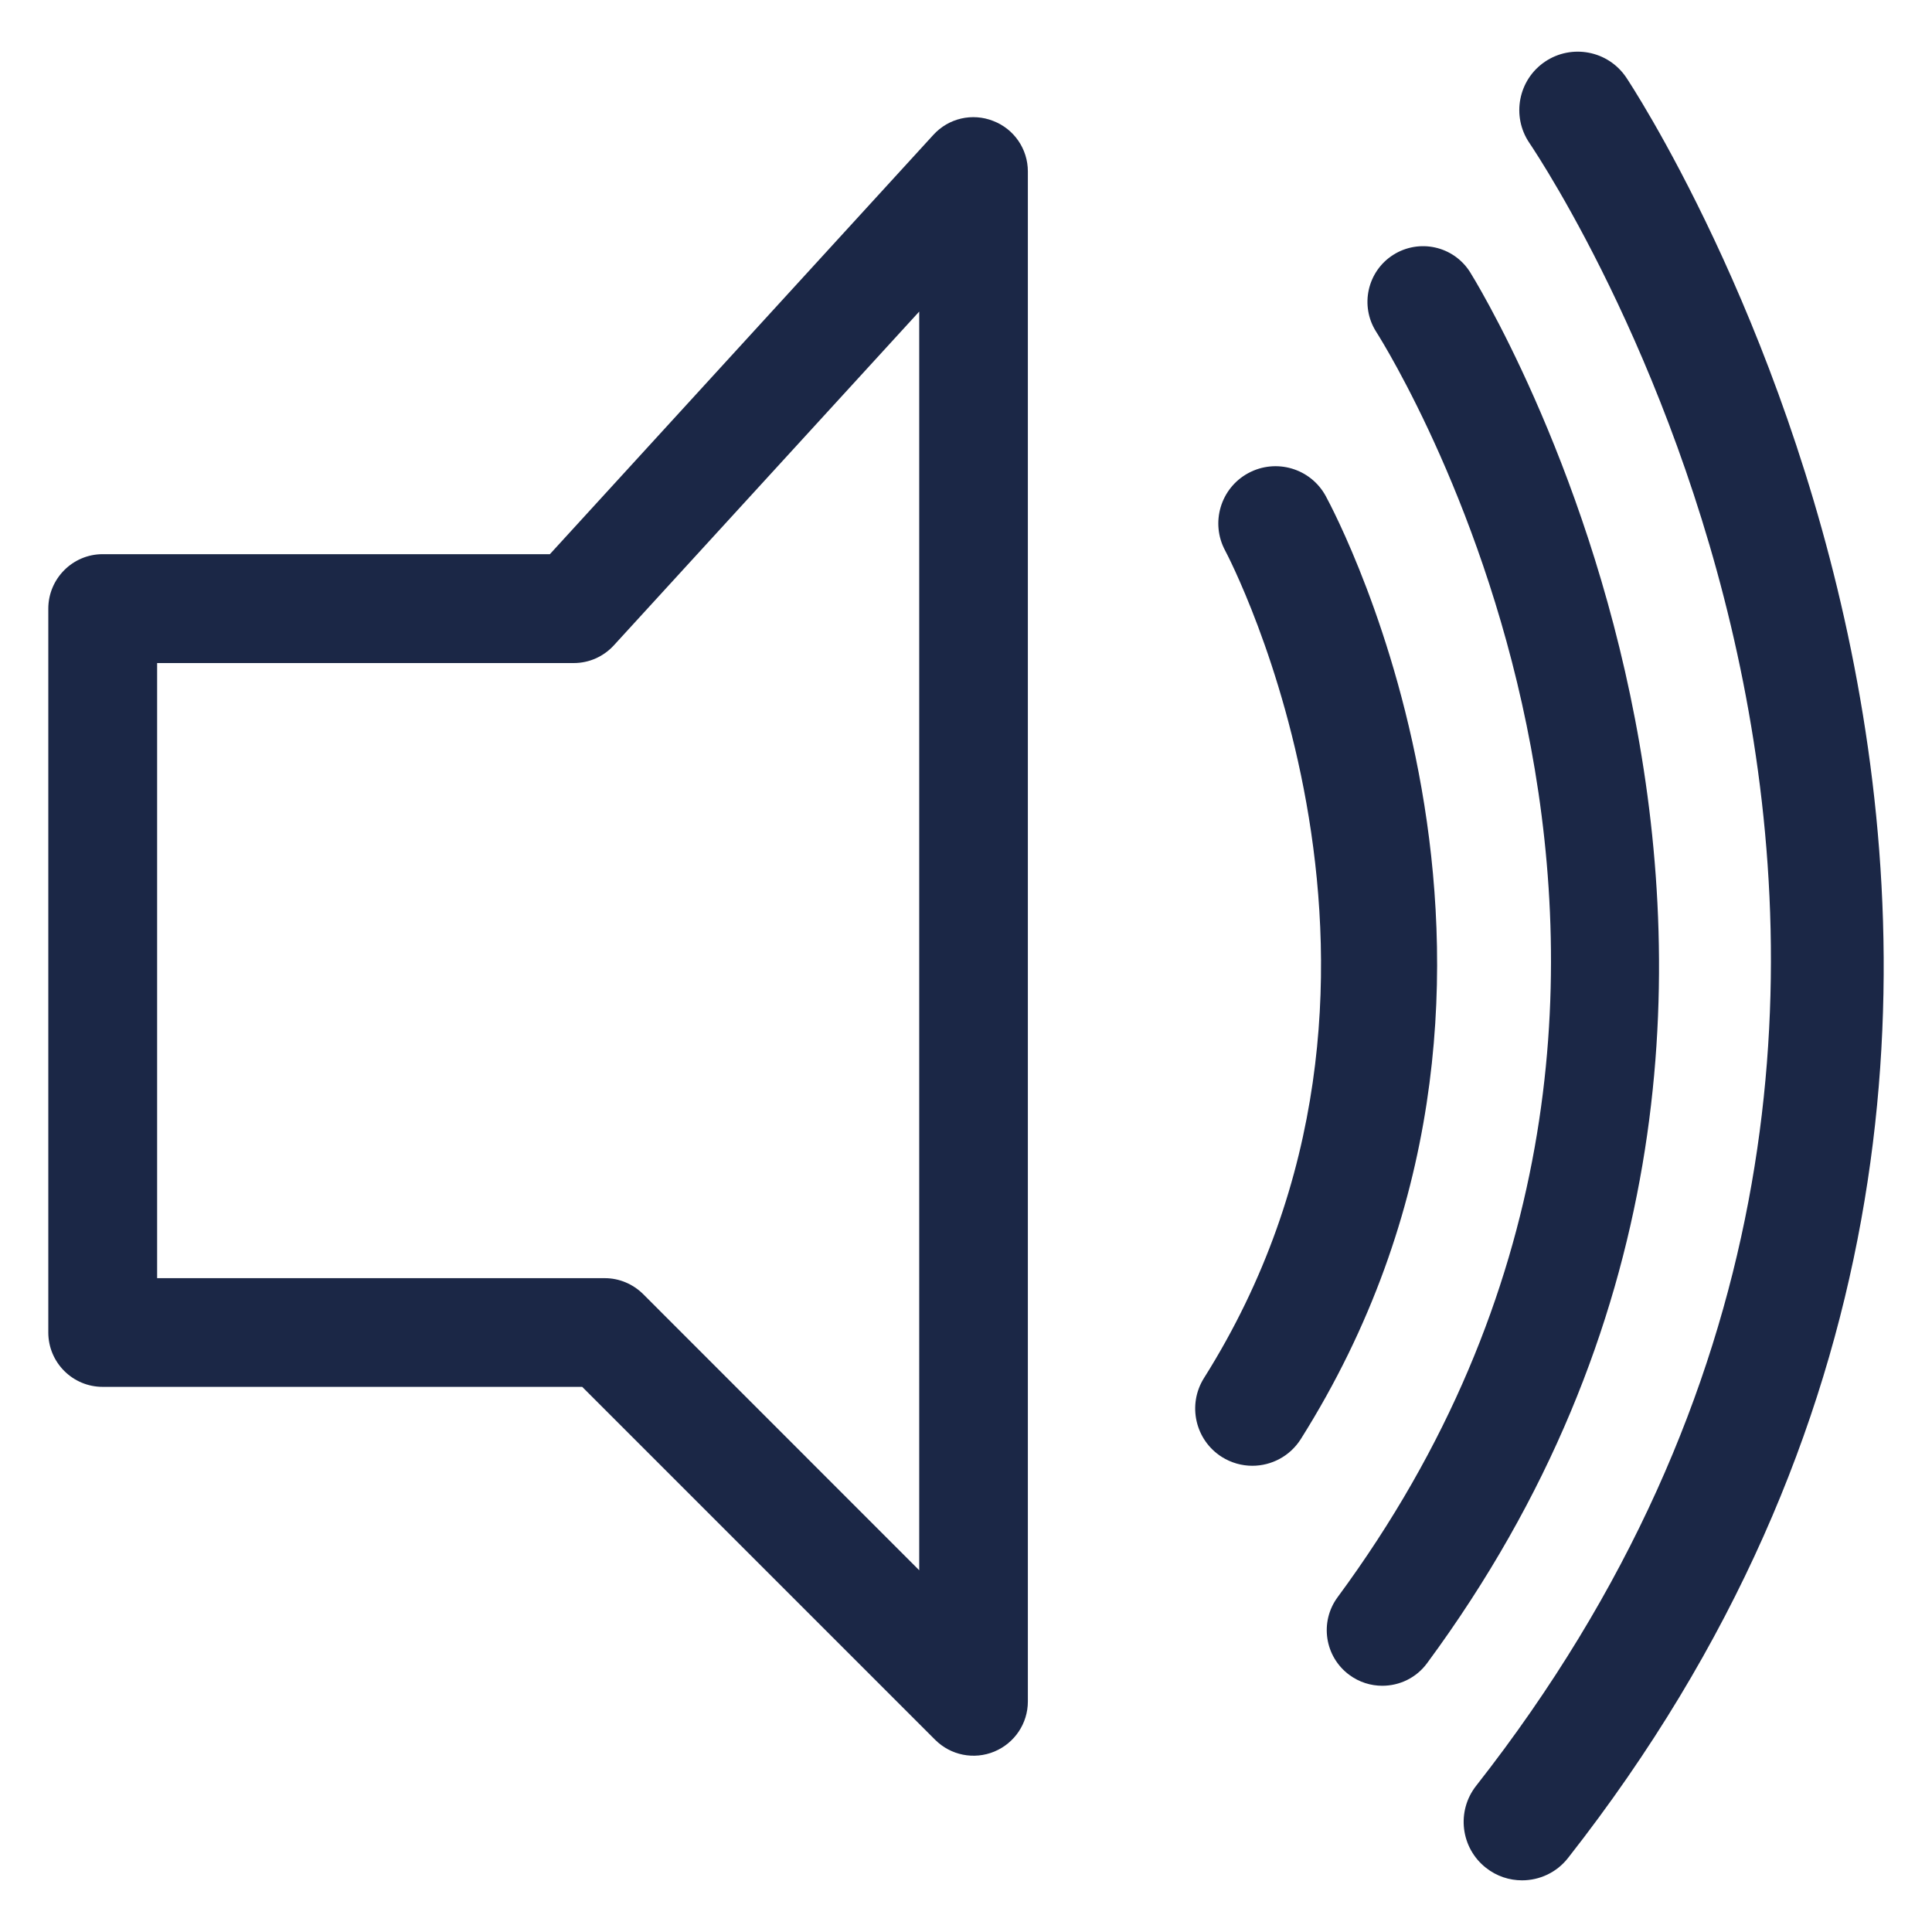
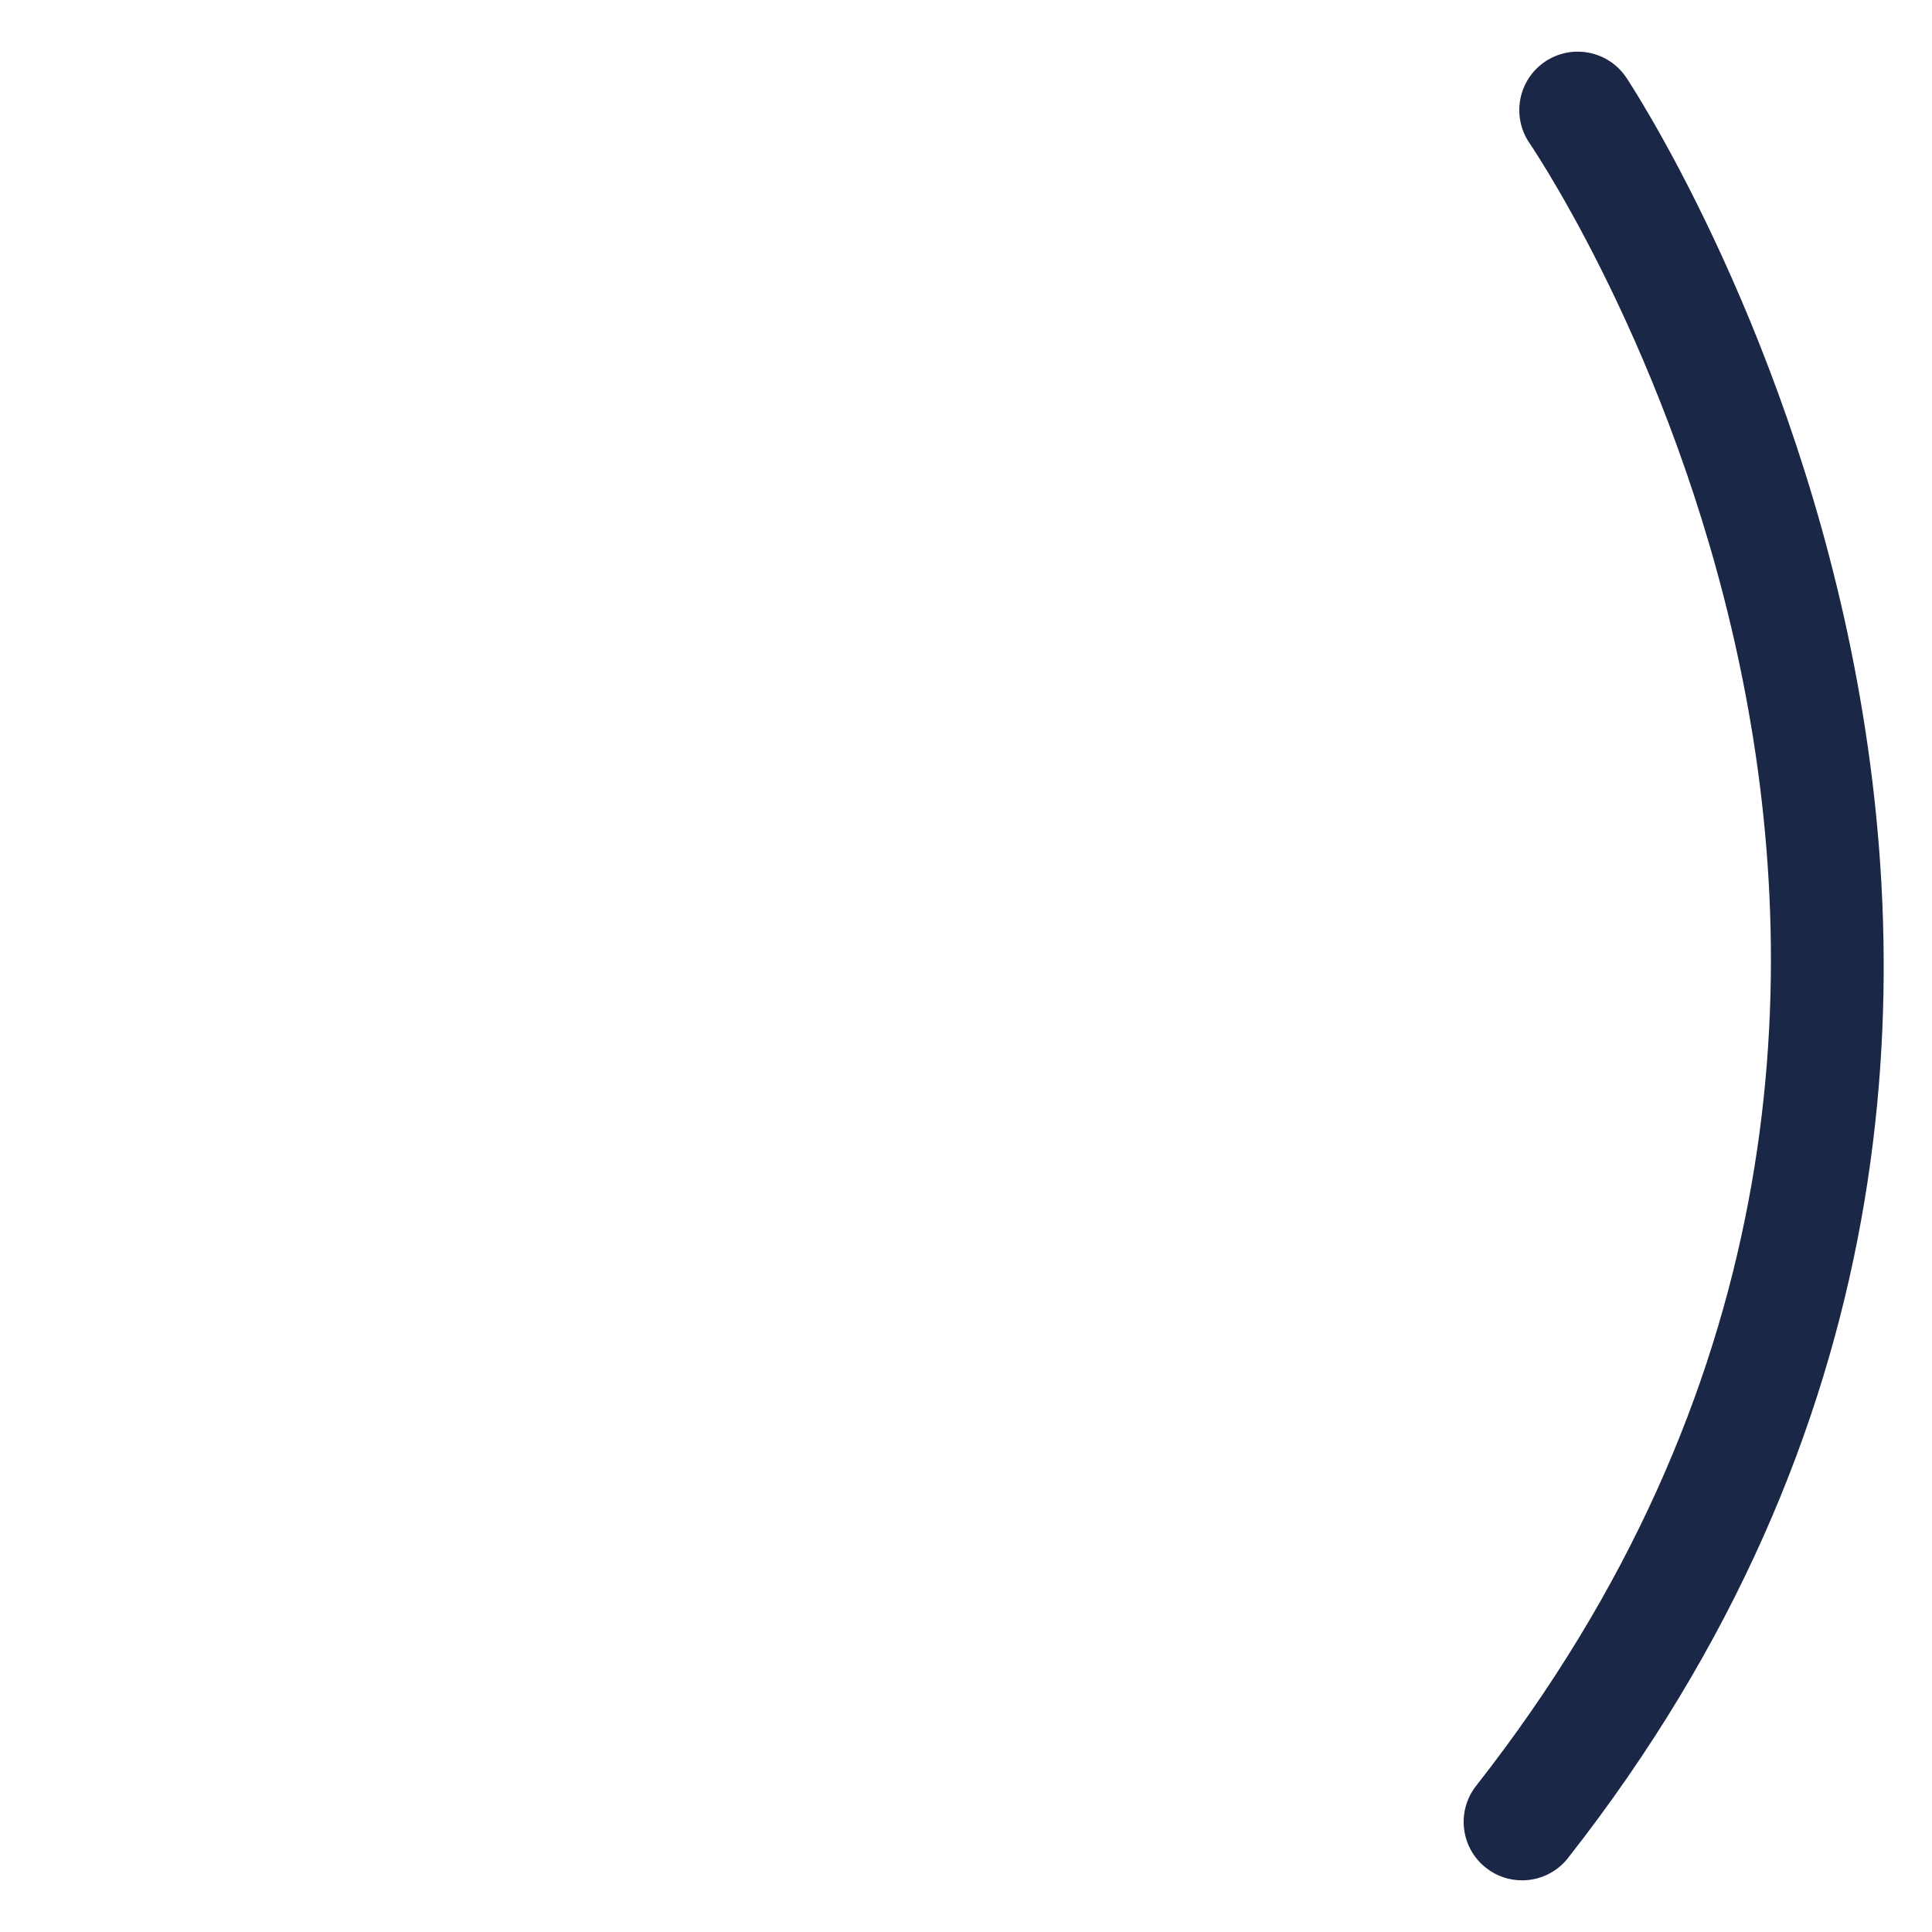
<svg xmlns="http://www.w3.org/2000/svg" version="1.1" id="Calque_1" x="0px" y="0px" viewBox="0 0 500 500" style="enable-background:new 0 0 500 500;" xml:space="preserve">
  <g>
-     <path style="fill:#1B2746;" d="M257.055,31.306c-5.43-2.147-11.573-0.716-15.495,3.589l-99.253,108.526H26.564   c-7.754,0-14.064,6.336-14.064,14.103v187.316c0,7.779,6.31,14.078,14.064,14.078h124.111l91.32,91.319   c4.037,4.049,10.079,5.25,15.341,3.066c5.238-2.184,8.674-7.268,8.674-12.965V44.373C266.01,38.573,262.458,33.387,257.055,31.306z    M237.894,406.384l-71.457-71.482c-2.656-2.619-6.195-4.113-9.899-4.113H40.666V171.6h107.811c3.973,0,7.715-1.66,10.411-4.611   l79.005-86.352V406.384z" />
-     <path style="fill:#1B2746;" d="M343.1,128.374c-3.909-7.179-12.863-9.81-20.055-5.927c-7.179,3.89-9.849,12.876-5.965,20.061   c0.6,1.105,58.977,111.803-5.493,214.134c-4.349,6.923-2.274,16.057,4.637,20.425c2.453,1.533,5.186,2.274,7.881,2.274   c4.918,0,9.721-2.453,12.544-6.911C410.52,255.141,345.884,133.496,343.1,128.374z" />
-     <path style="fill:#1B2746;" d="M380.412,70.362c-4.292-6.713-13.144-8.648-19.851-4.401c-6.693,4.26-8.673,13.151-4.433,19.857   c4.381,6.891,105.767,170.69-9.951,327.528c-4.726,6.4-3.36,15.405,3.027,20.119c2.58,1.903,5.569,2.81,8.533,2.81   c4.42,0,8.776-2.018,11.586-5.838C496.948,257.466,381.587,72.214,380.412,70.362z" />
    <path style="fill:#1B2746;" d="M420.828,19.994c-4.688-6.911-14.09-8.686-20.987-4.03c-6.911,4.675-8.725,14.077-4.062,20.994   c6.042,8.948,146.12,221.466-13.757,425.209c-5.161,6.566-4.011,16.082,2.555,21.23c2.772,2.184,6.055,3.232,9.325,3.232   c4.484,0,8.929-1.98,11.905-5.787C579.518,259.485,422.438,22.364,420.828,19.994z" />
  </g>
</svg>